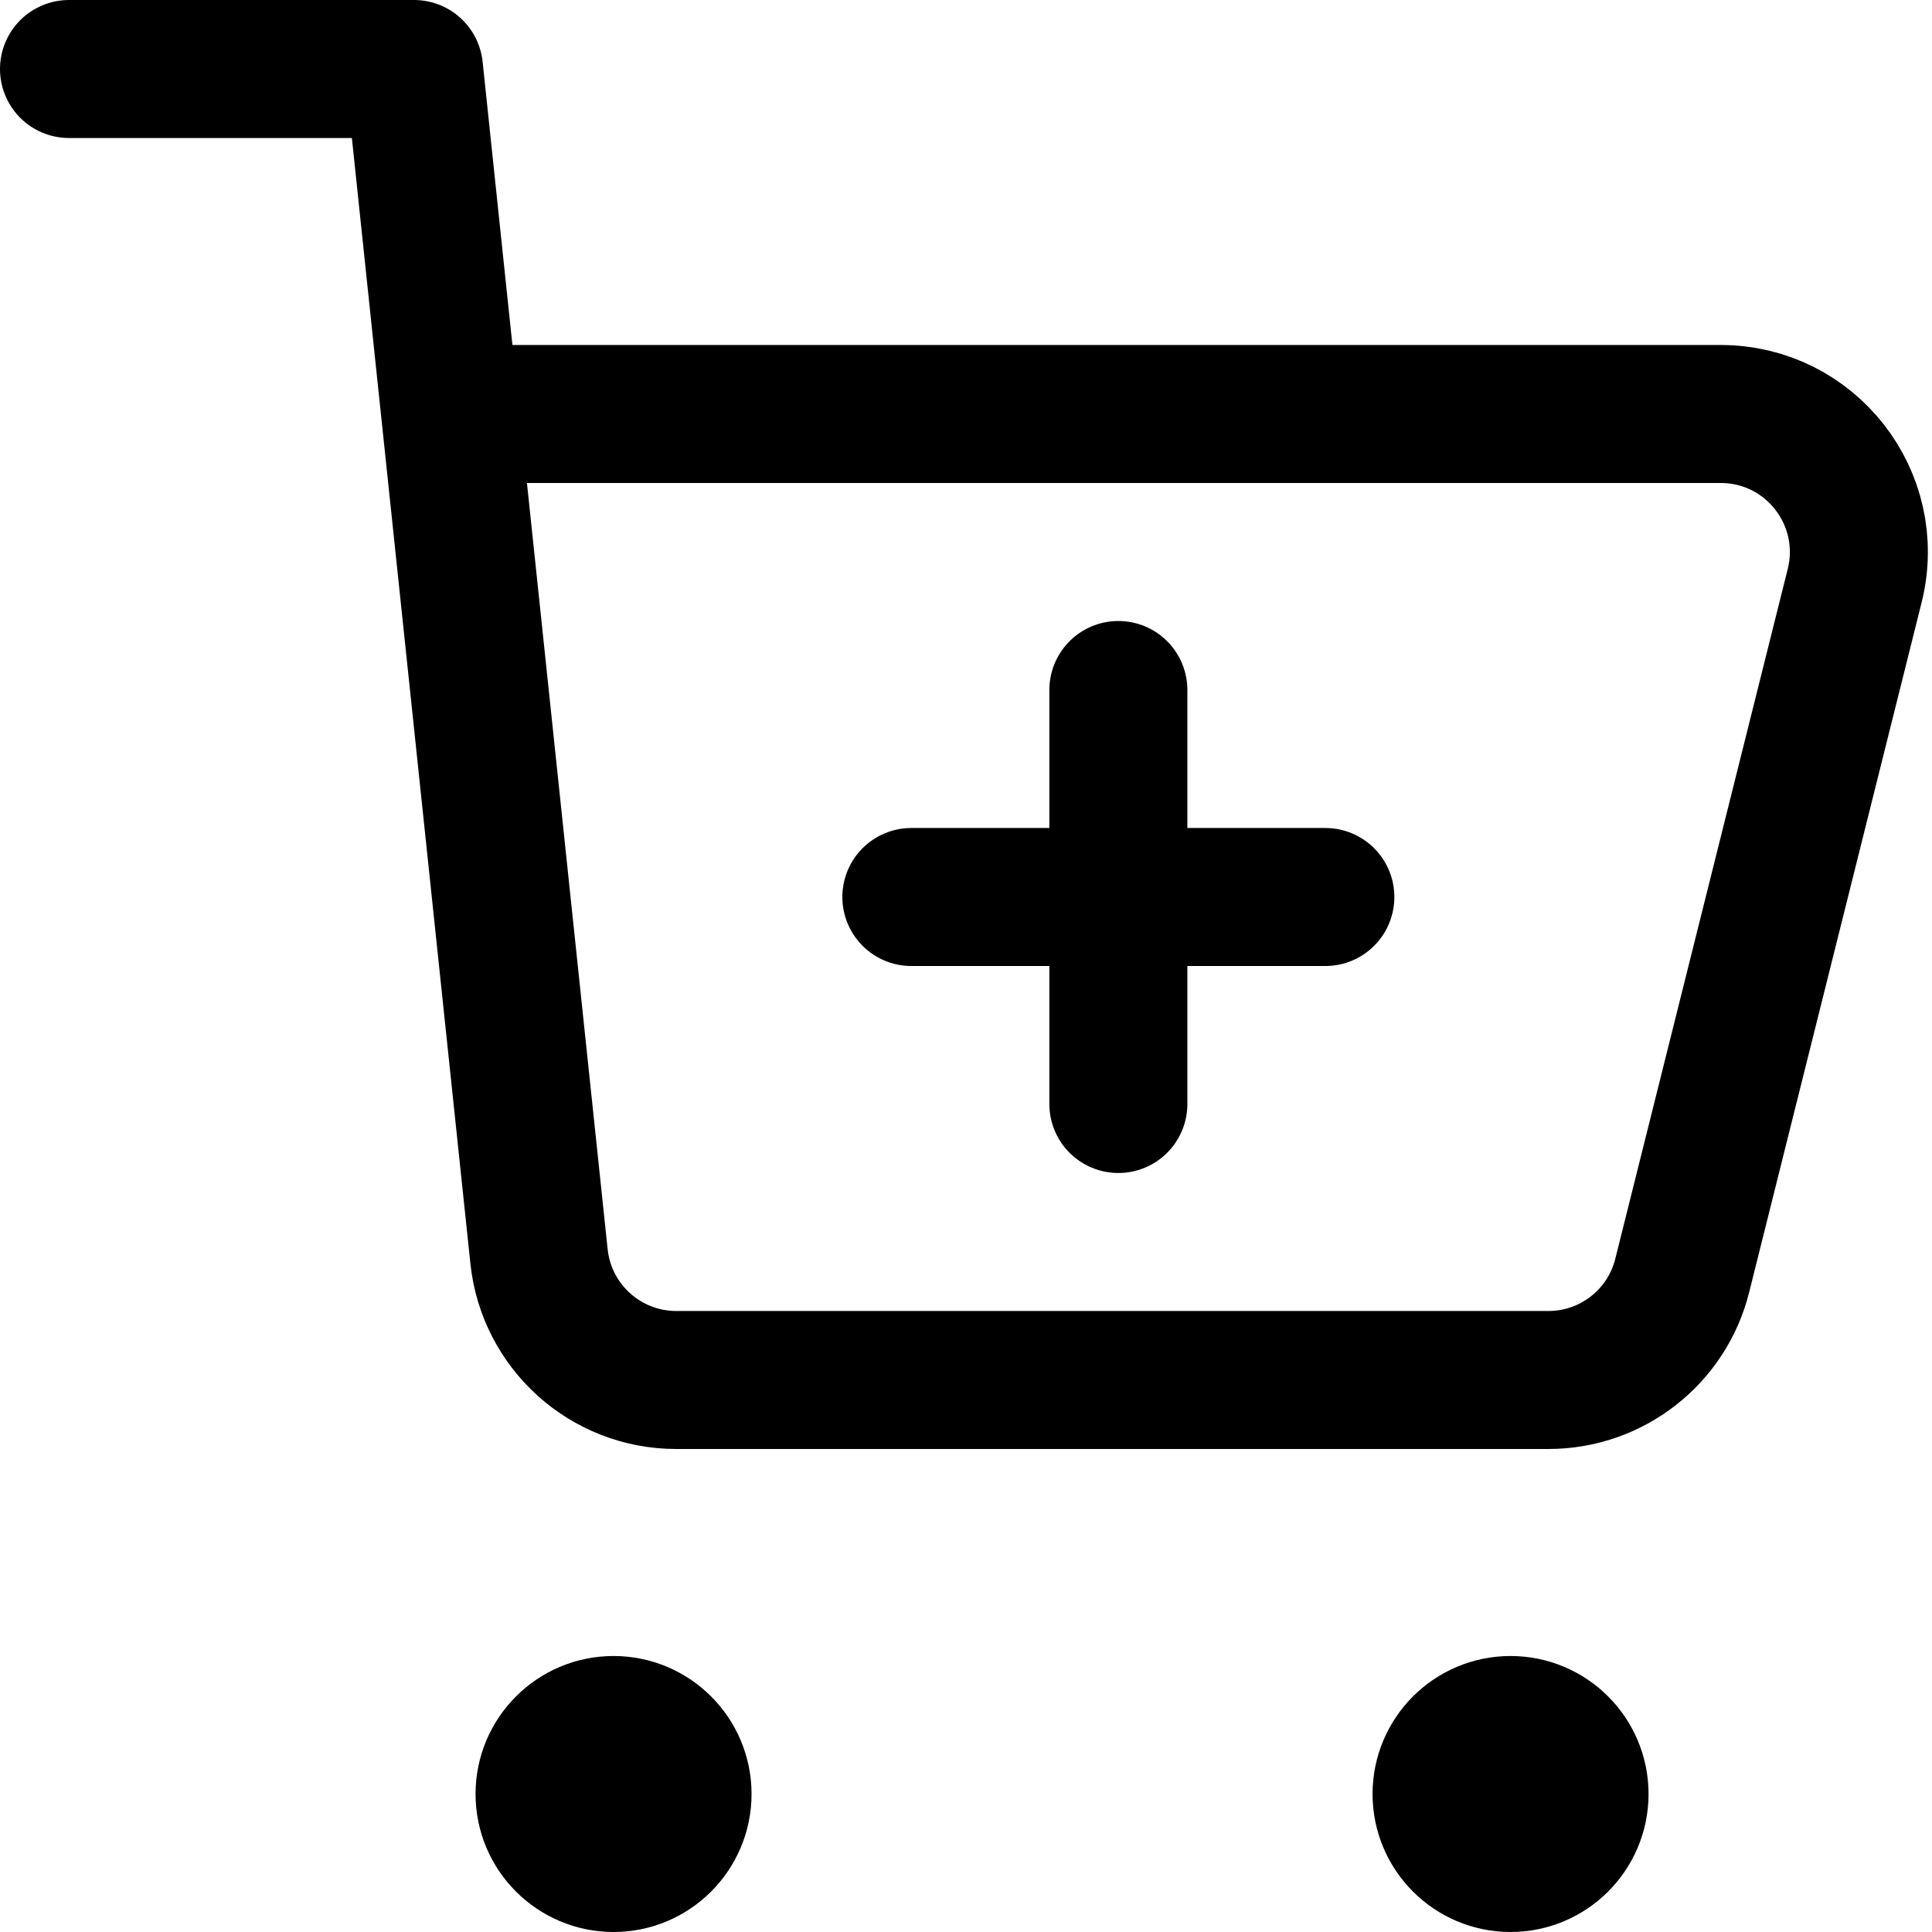
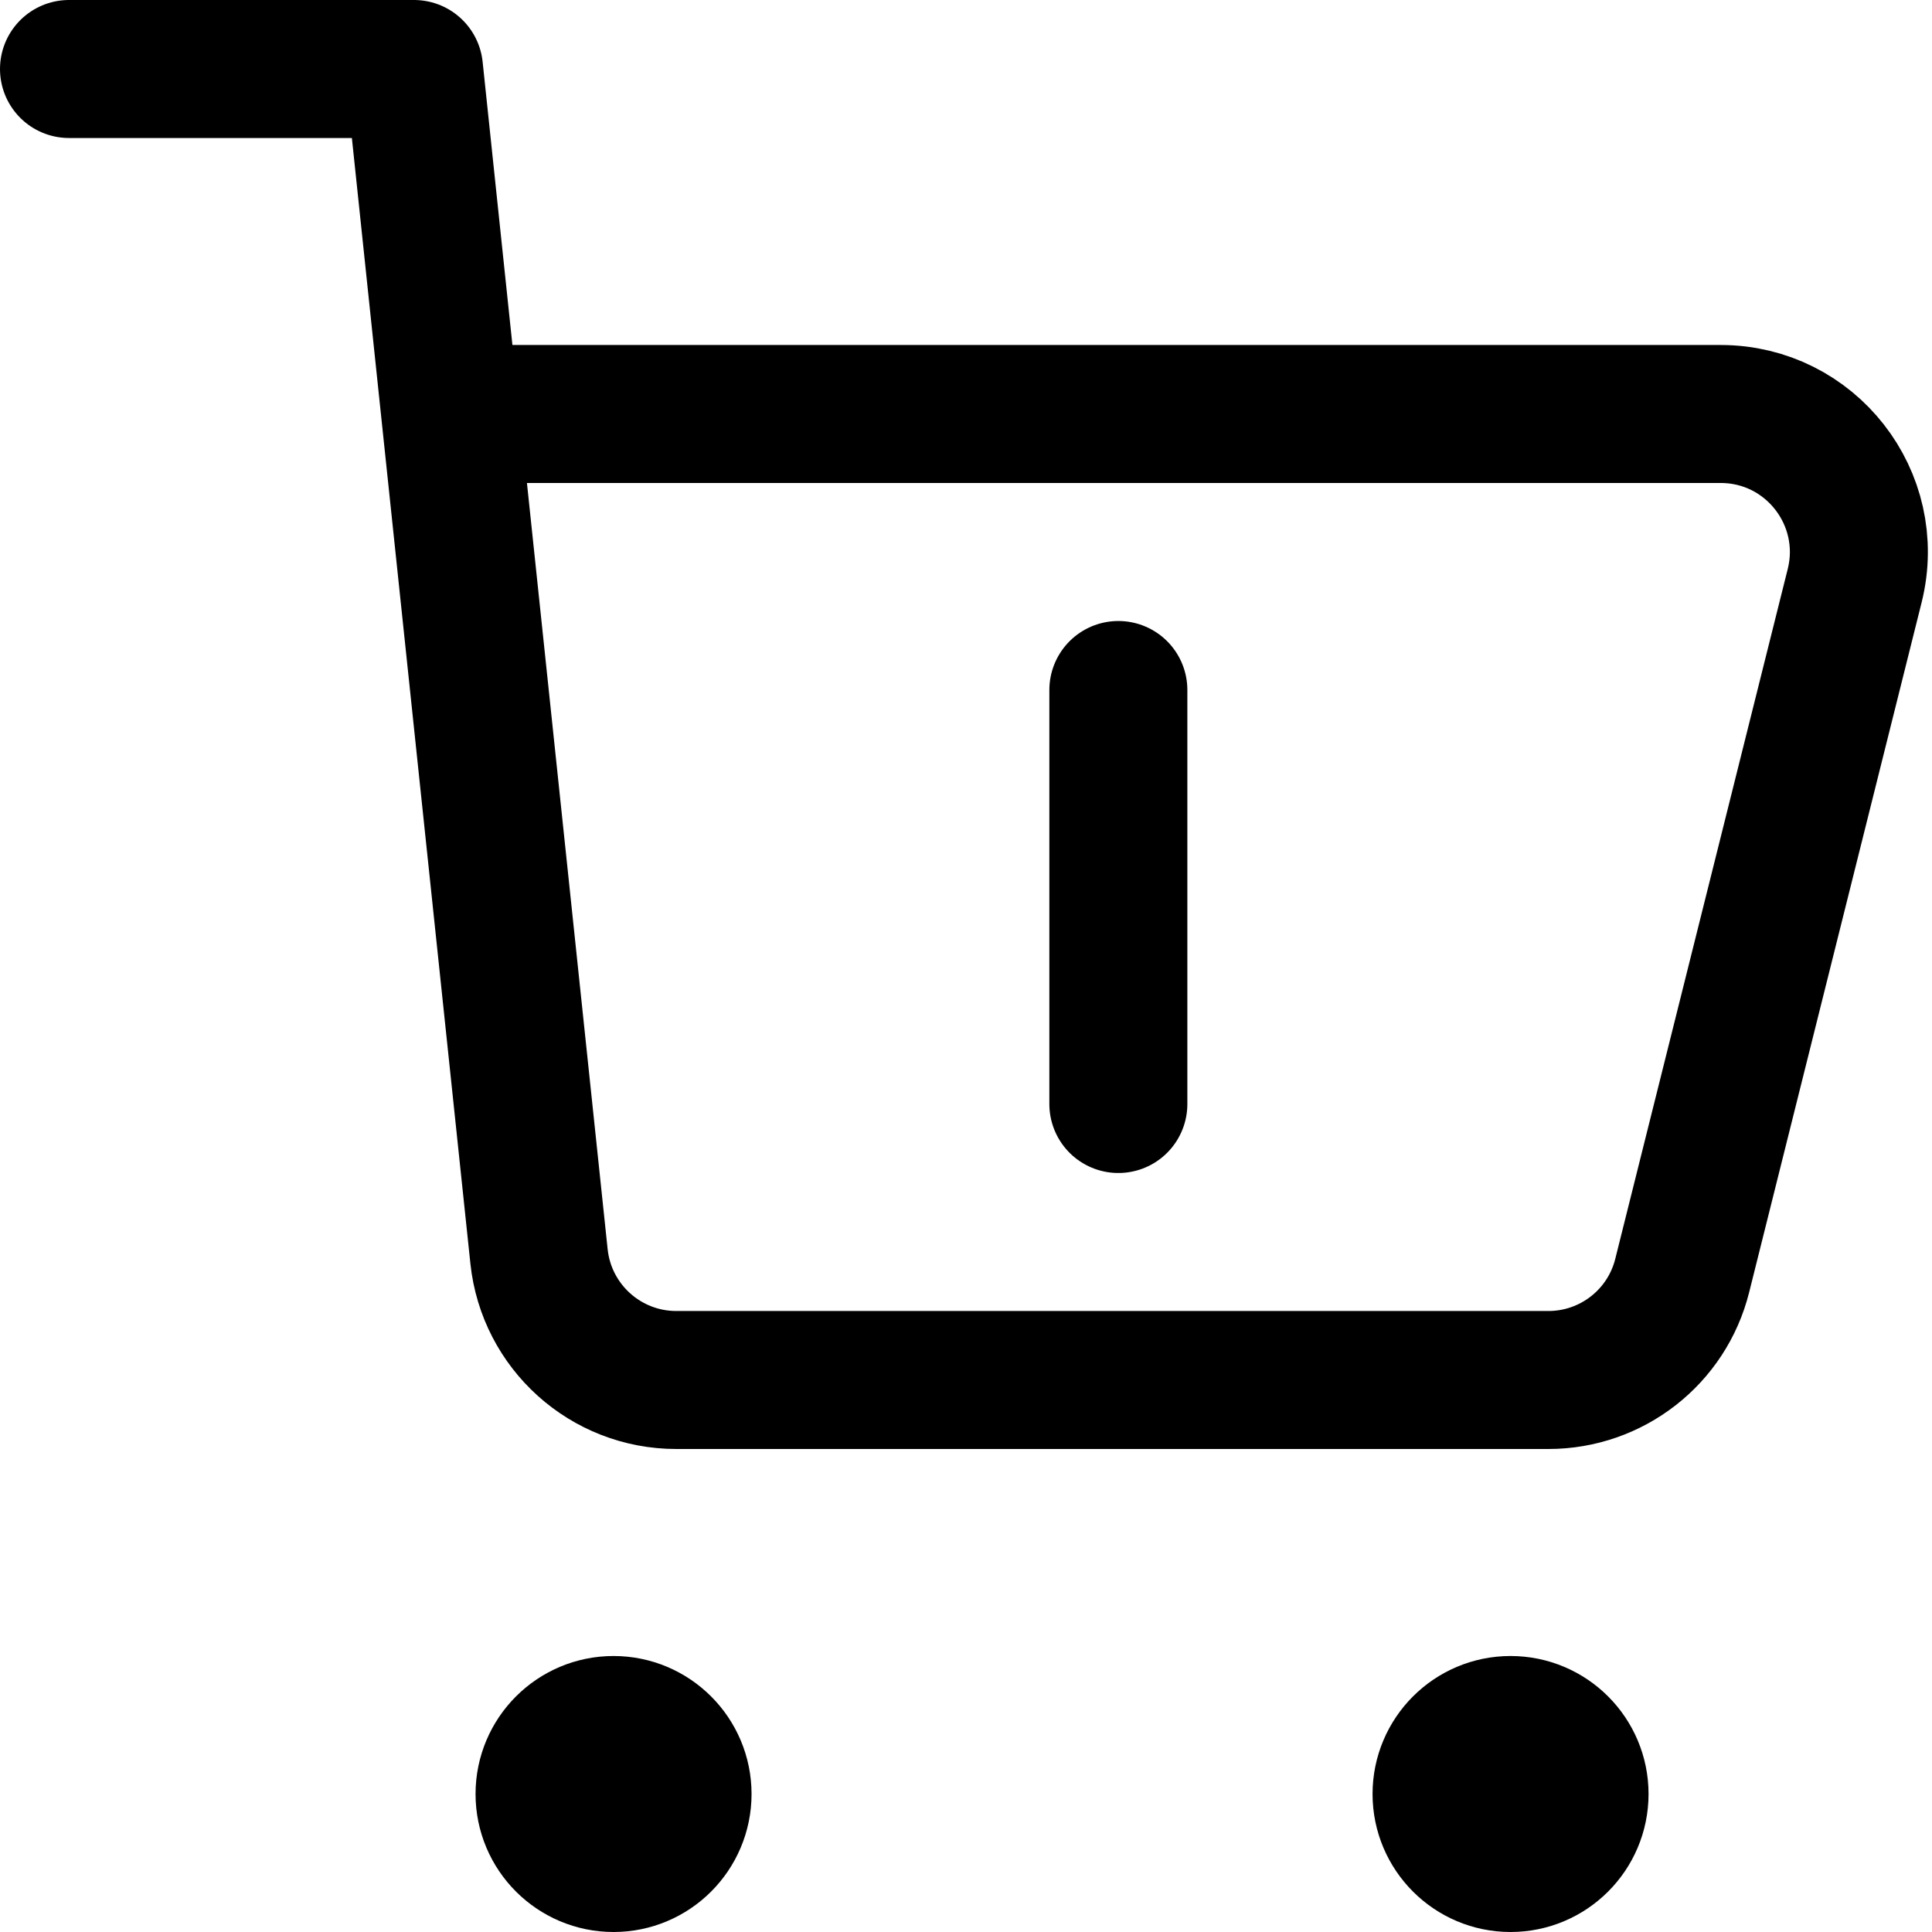
<svg xmlns="http://www.w3.org/2000/svg" width="14" height="14" id="Shopping-Cart-Add--Streamline-Core" viewBox="0 0 14 14" fill="none">
  <desc>
    Shopping Cart Add Streamline Icon: https://streamlinehq.com
  </desc>
  <g id="shopping-cart-add--shopping-cart-checkout-add-plus-new">
    <path stroke-width="1" d="M10.946 13.5c-0.276 0 -0.5 -0.224 -0.5 -0.5s0.224 -0.5 0.5 -0.5c0.276 0 0.5 0.224 0.5 0.5s-0.224 0.5 -0.5 0.5Z" stroke-linejoin="round" stroke-linecap="round" stroke="#000000" id="Vector" />
    <path stroke-width="1" d="M4.446 13.5c-0.276 0 -0.5 -0.224 -0.5 -0.5s0.224 -0.5 0.5 -0.5c0.276 0 0.5 0.224 0.5 0.5s-0.224 0.5 -0.5 0.5Z" stroke-linejoin="round" stroke-linecap="round" stroke="#000000" id="Vector_2" />
-     <path stroke-width="1" d="M9.604 6.5h-3" stroke-linejoin="round" stroke-linecap="round" stroke="#000000" id="Vector_3" />
    <path stroke-width="1" d="M8.104 5v3" stroke-linejoin="round" stroke-linecap="round" stroke="#000000" id="Vector_4" />
    <path stroke-width="1" d="M0.5 0.5H3L3.263 3m0 0 0.643 6.105c0.054 0.509 0.483 0.895 0.995 0.895h6.319c0.459 0 0.859 -0.312 0.97 -0.757l1.25 -5C13.597 3.611 13.12 3 12.469 3H3.263Z" stroke-linejoin="round" stroke-linecap="round" stroke="#000000" id="Vector 2498" />
  </g>
</svg>